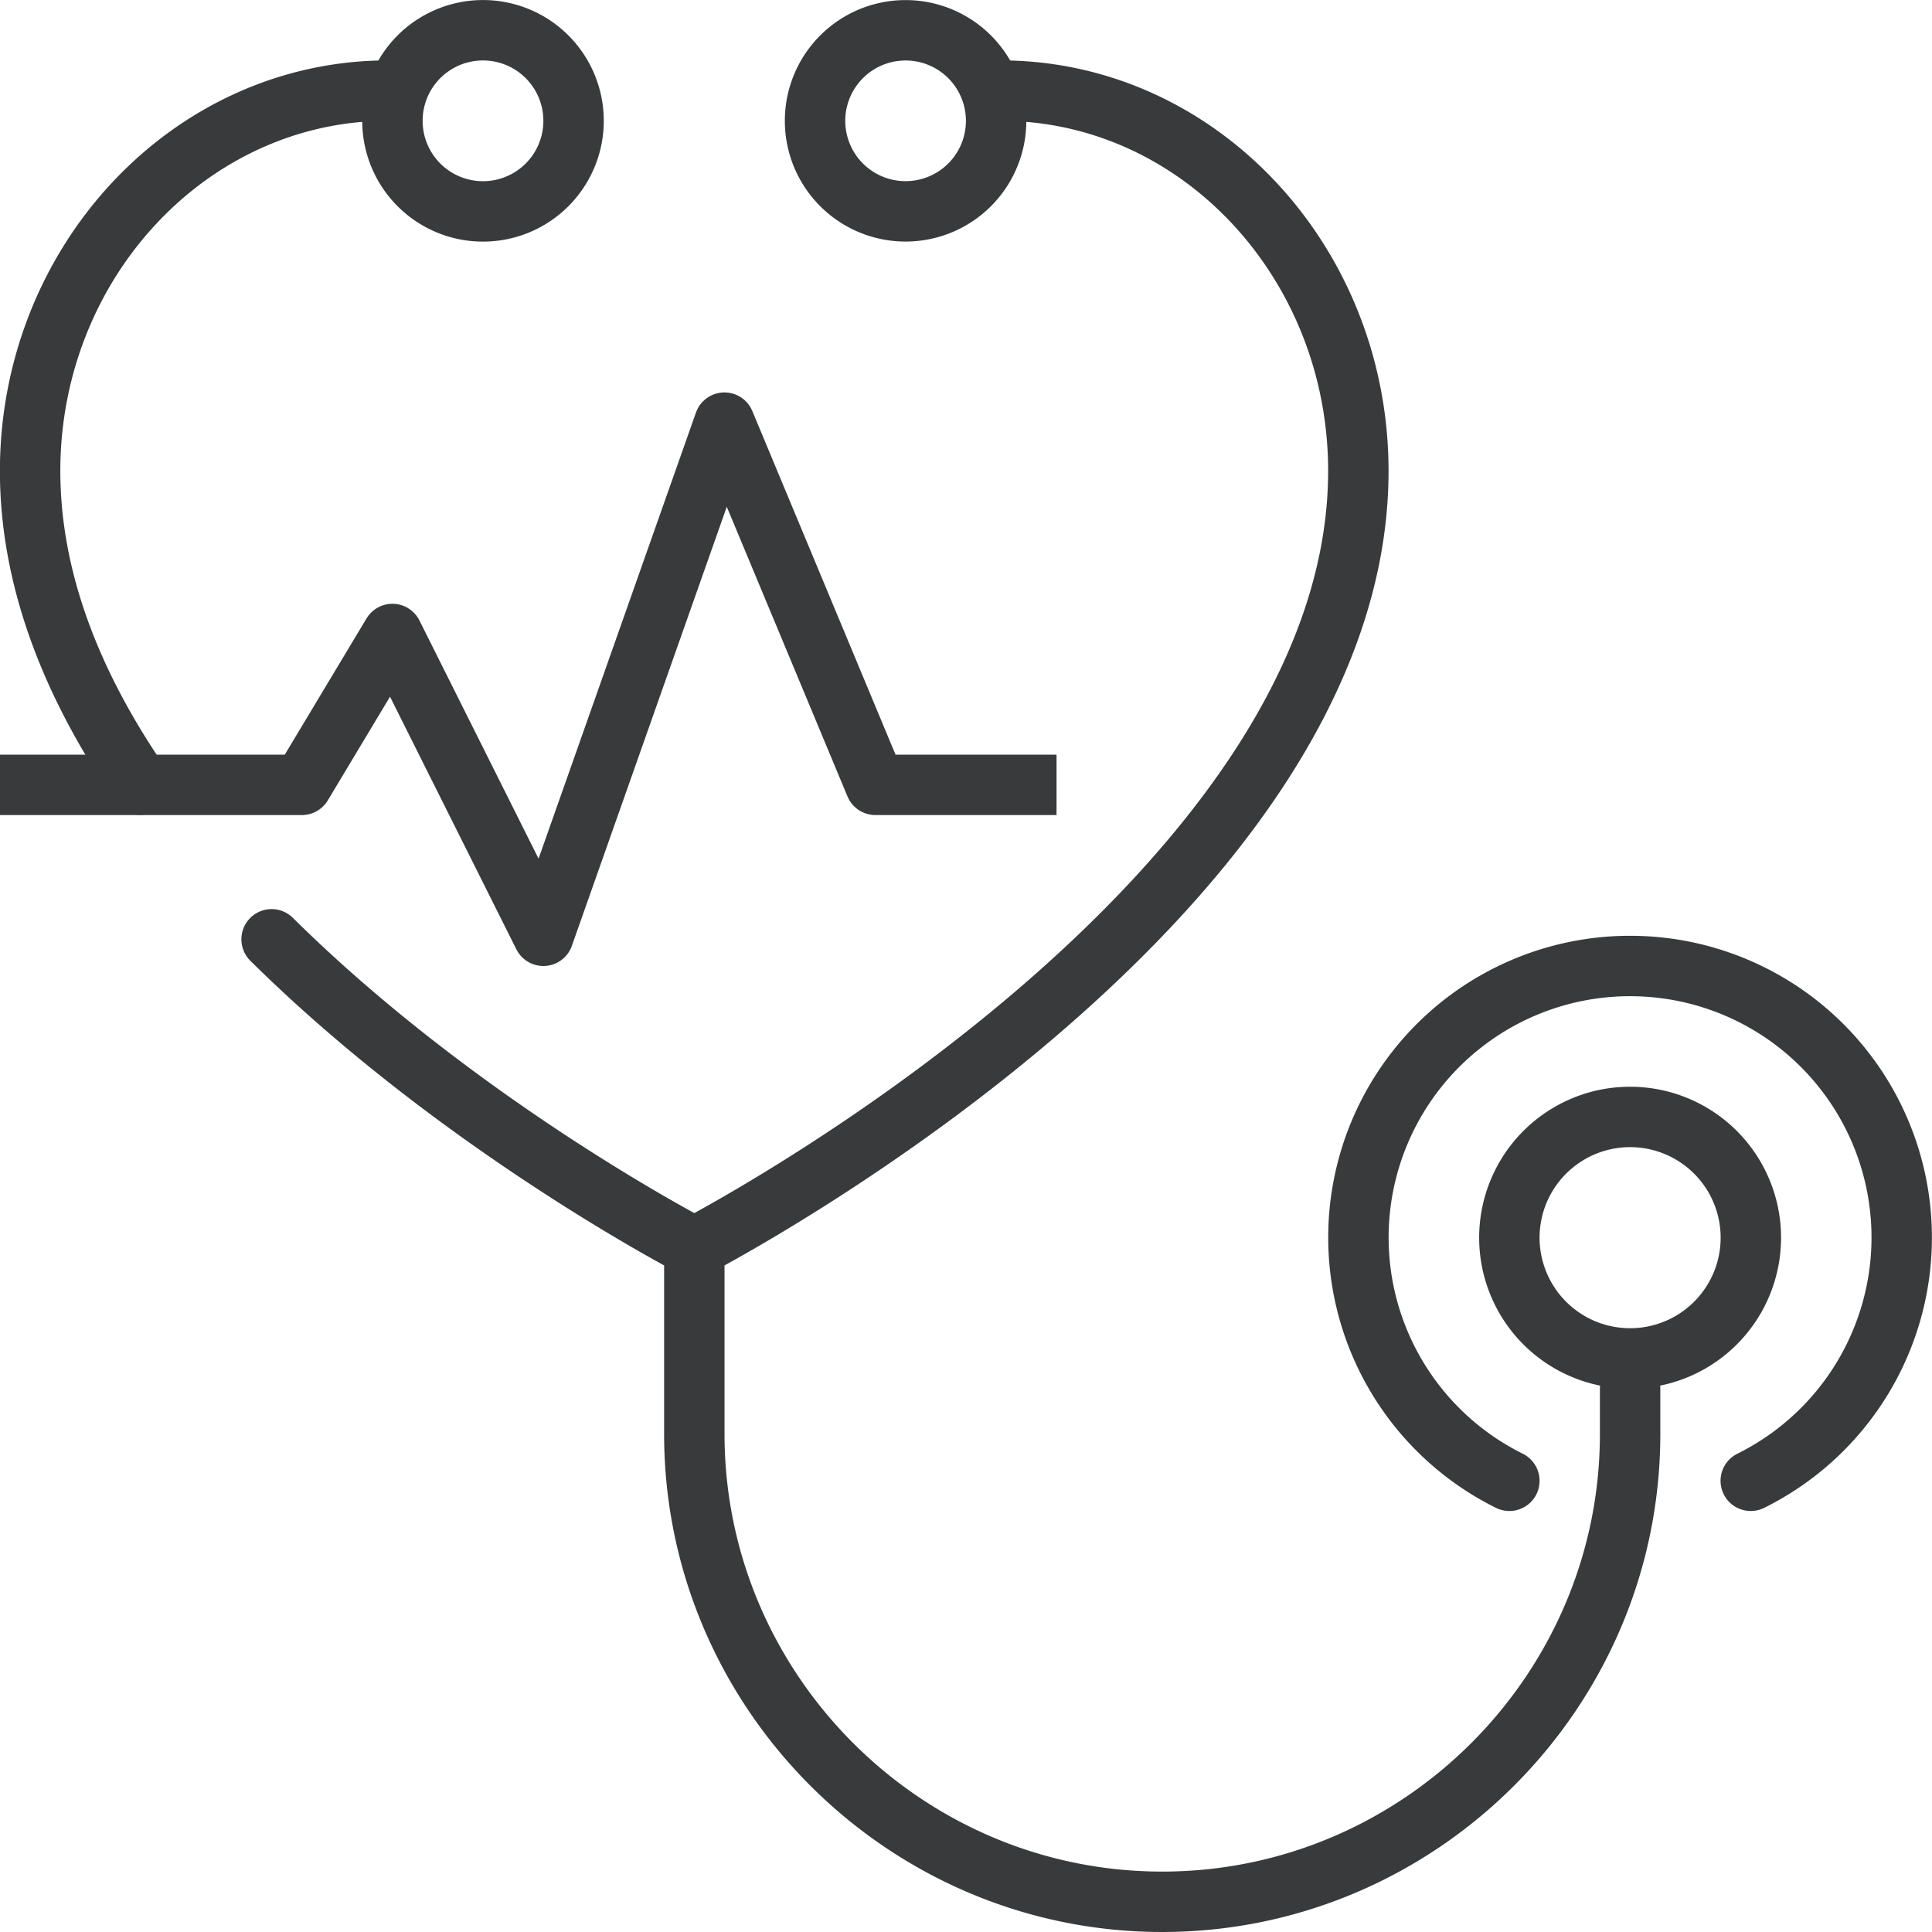
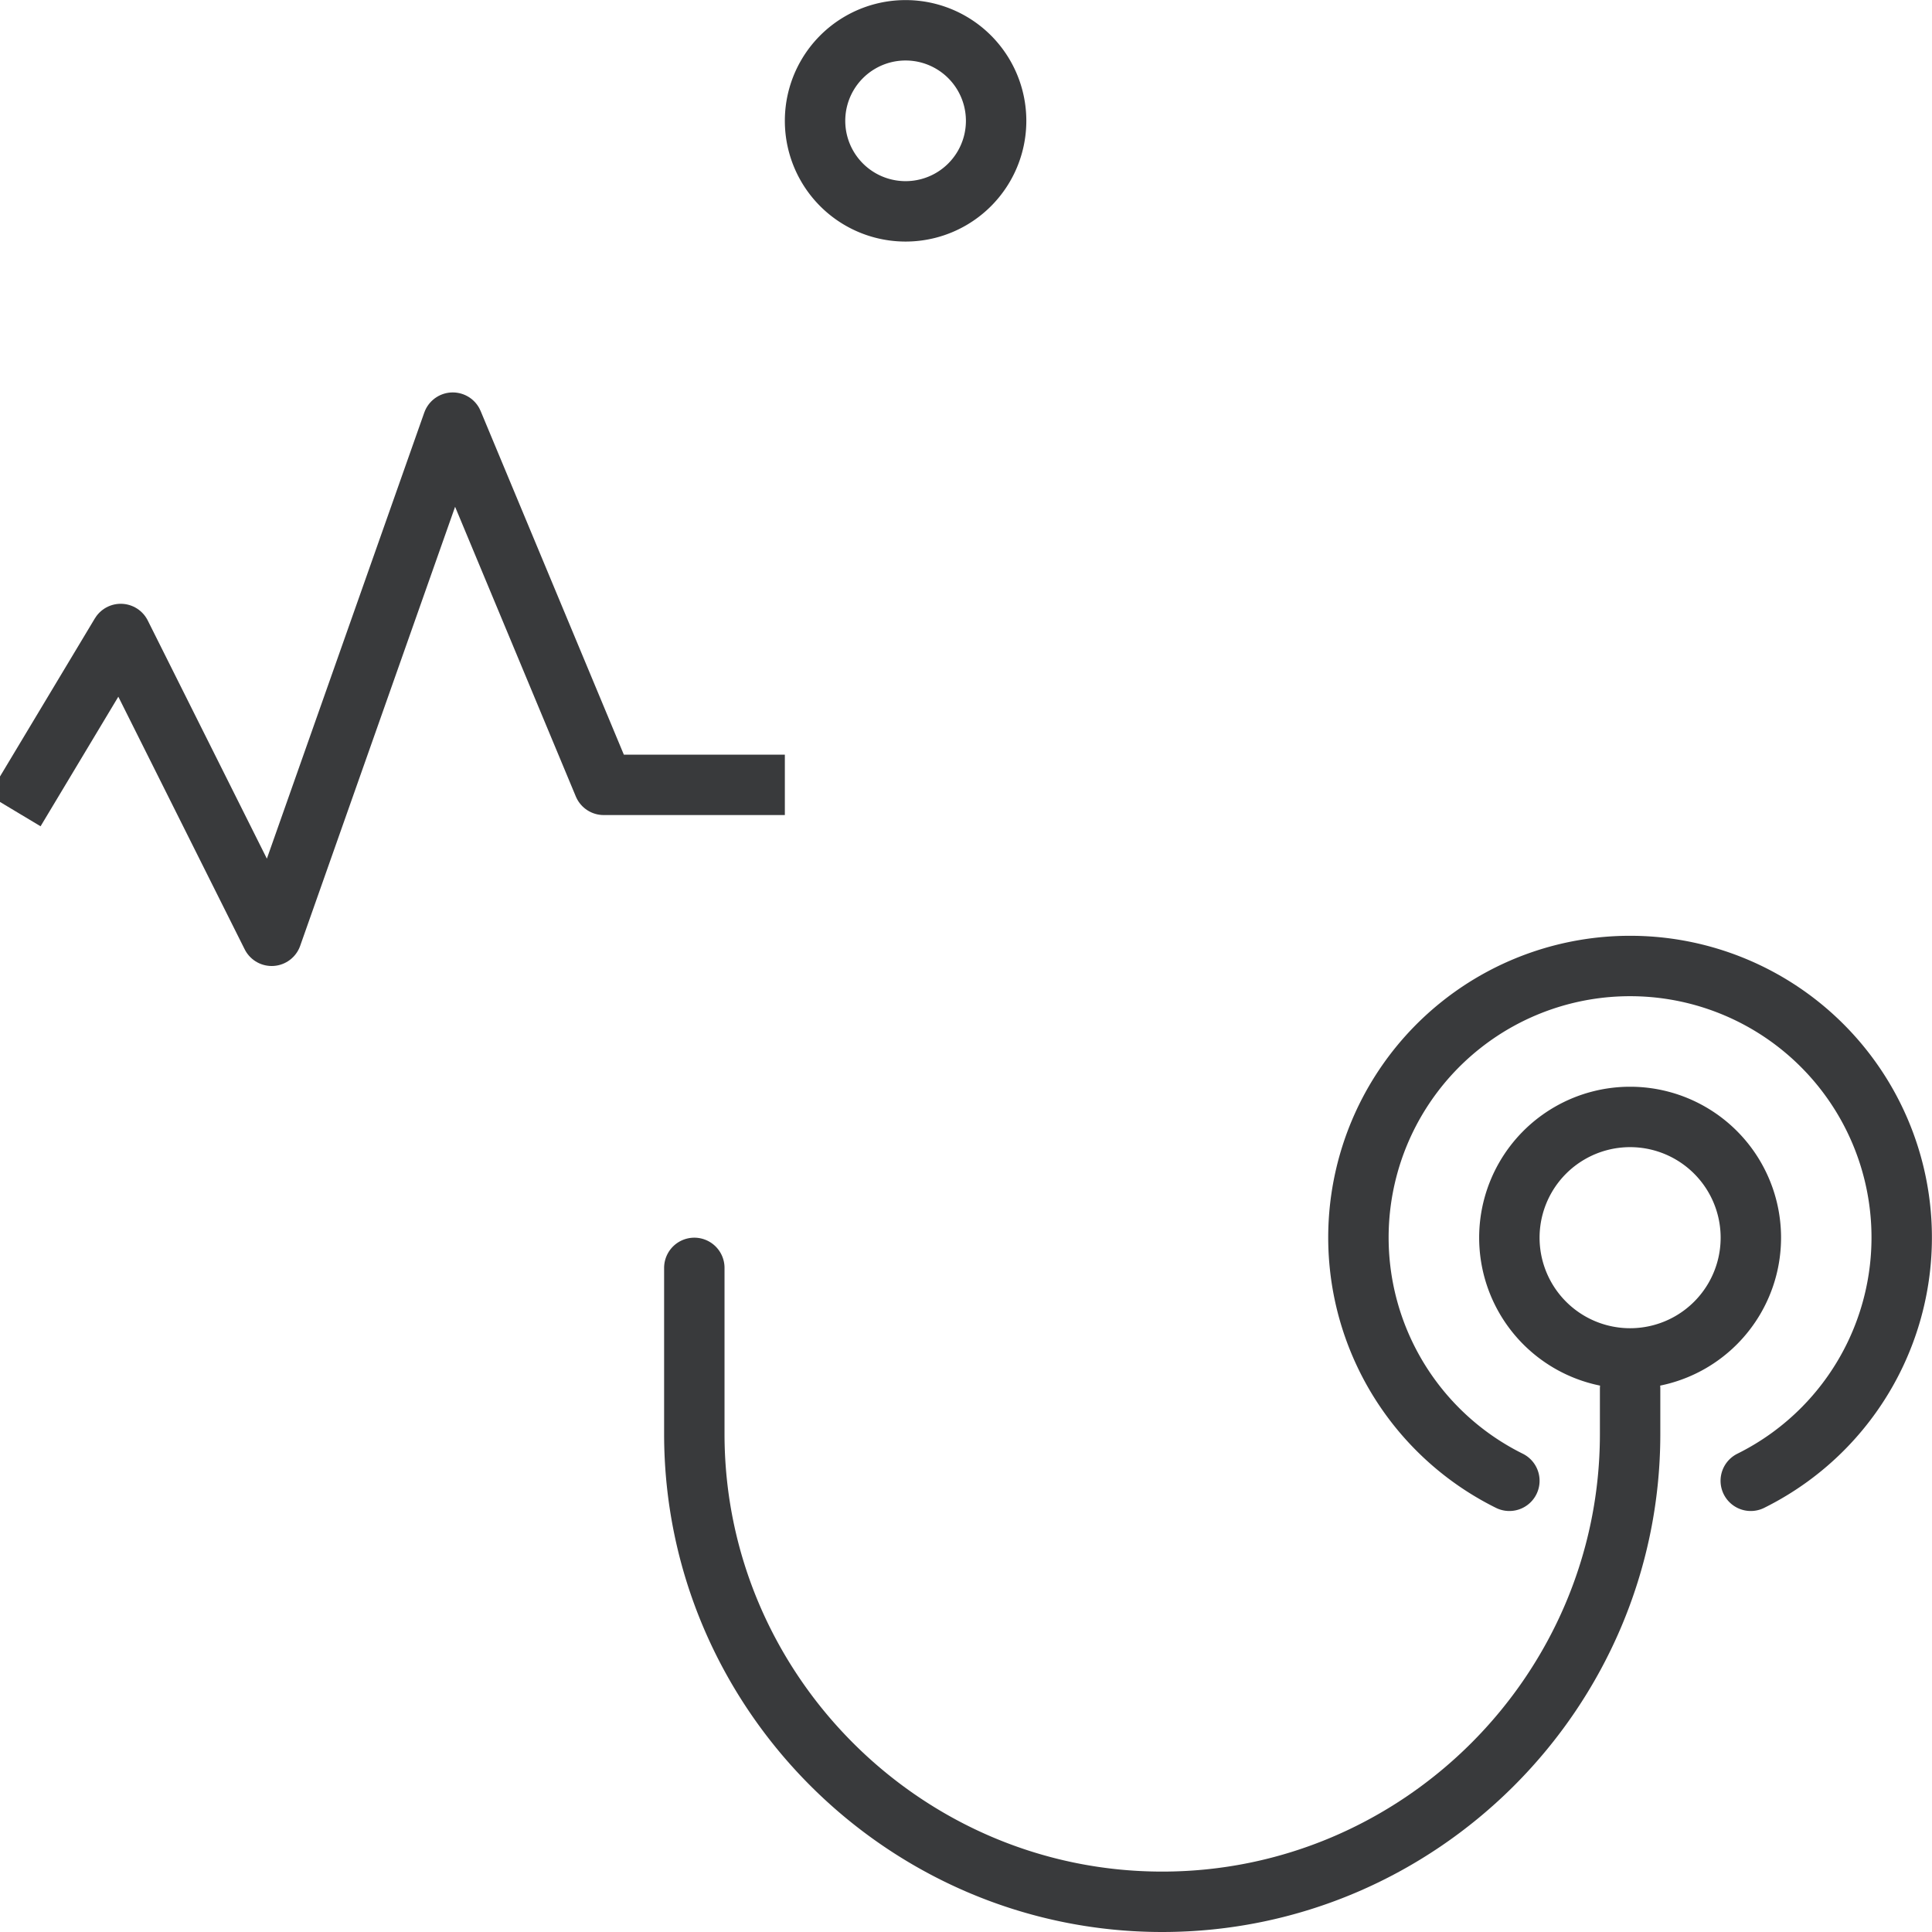
<svg xmlns="http://www.w3.org/2000/svg" width="85.333" height="85.333" viewBox="0 0 22.578 22.578">
  <g fill="none" stroke="#393a3c" stroke-linejoin="round" stroke-miterlimit="10" stroke-width=".706" transform="translate(-89.253 -65.818)">
-     <path stroke-linecap="round" d="M92.427 76.795c2.22 2.197 4.94 3.6 4.94 3.6s7.76-4.005 7.76-9.074c0-2.441-1.87-4.444-4.179-4.444M93.785 66.877c-2.308 0-4.18 2.003-4.18 4.444 0 1.31.52 2.55 1.29 3.668M95.956 67.23a1.058 1.058 0 11-2.117 0 1.058 1.058 0 012.117 0z" />
    <path stroke-linecap="round" d="M100.894 67.23a1.058 1.058 0 11-2.116 0 1.058 1.058 0 012.116 0zM108.303 82.046v.53c0 3.007-2.46 5.467-5.468 5.467v0c-3.008 0-5.468-2.46-5.468-5.468v-1.94" />
    <path stroke-linecap="round" d="M106.892 83.123a3.173 3.173 0 011.41-6.016 3.173 3.173 0 011.411 6.016" />
    <path stroke-linecap="round" d="M109.714 80.282a1.411 1.411 0 11-2.822 0 1.411 1.411 0 012.822 0z" />
-     <path stroke-linecap="square" d="M89.606 74.99h3.175l1.058-1.763 1.764 3.527 2.116-5.997 1.764 4.233h1.764" />
+     <path stroke-linecap="square" d="M89.606 74.99l1.058-1.763 1.764 3.527 2.116-5.997 1.764 4.233h1.764" />
  </g>
</svg>